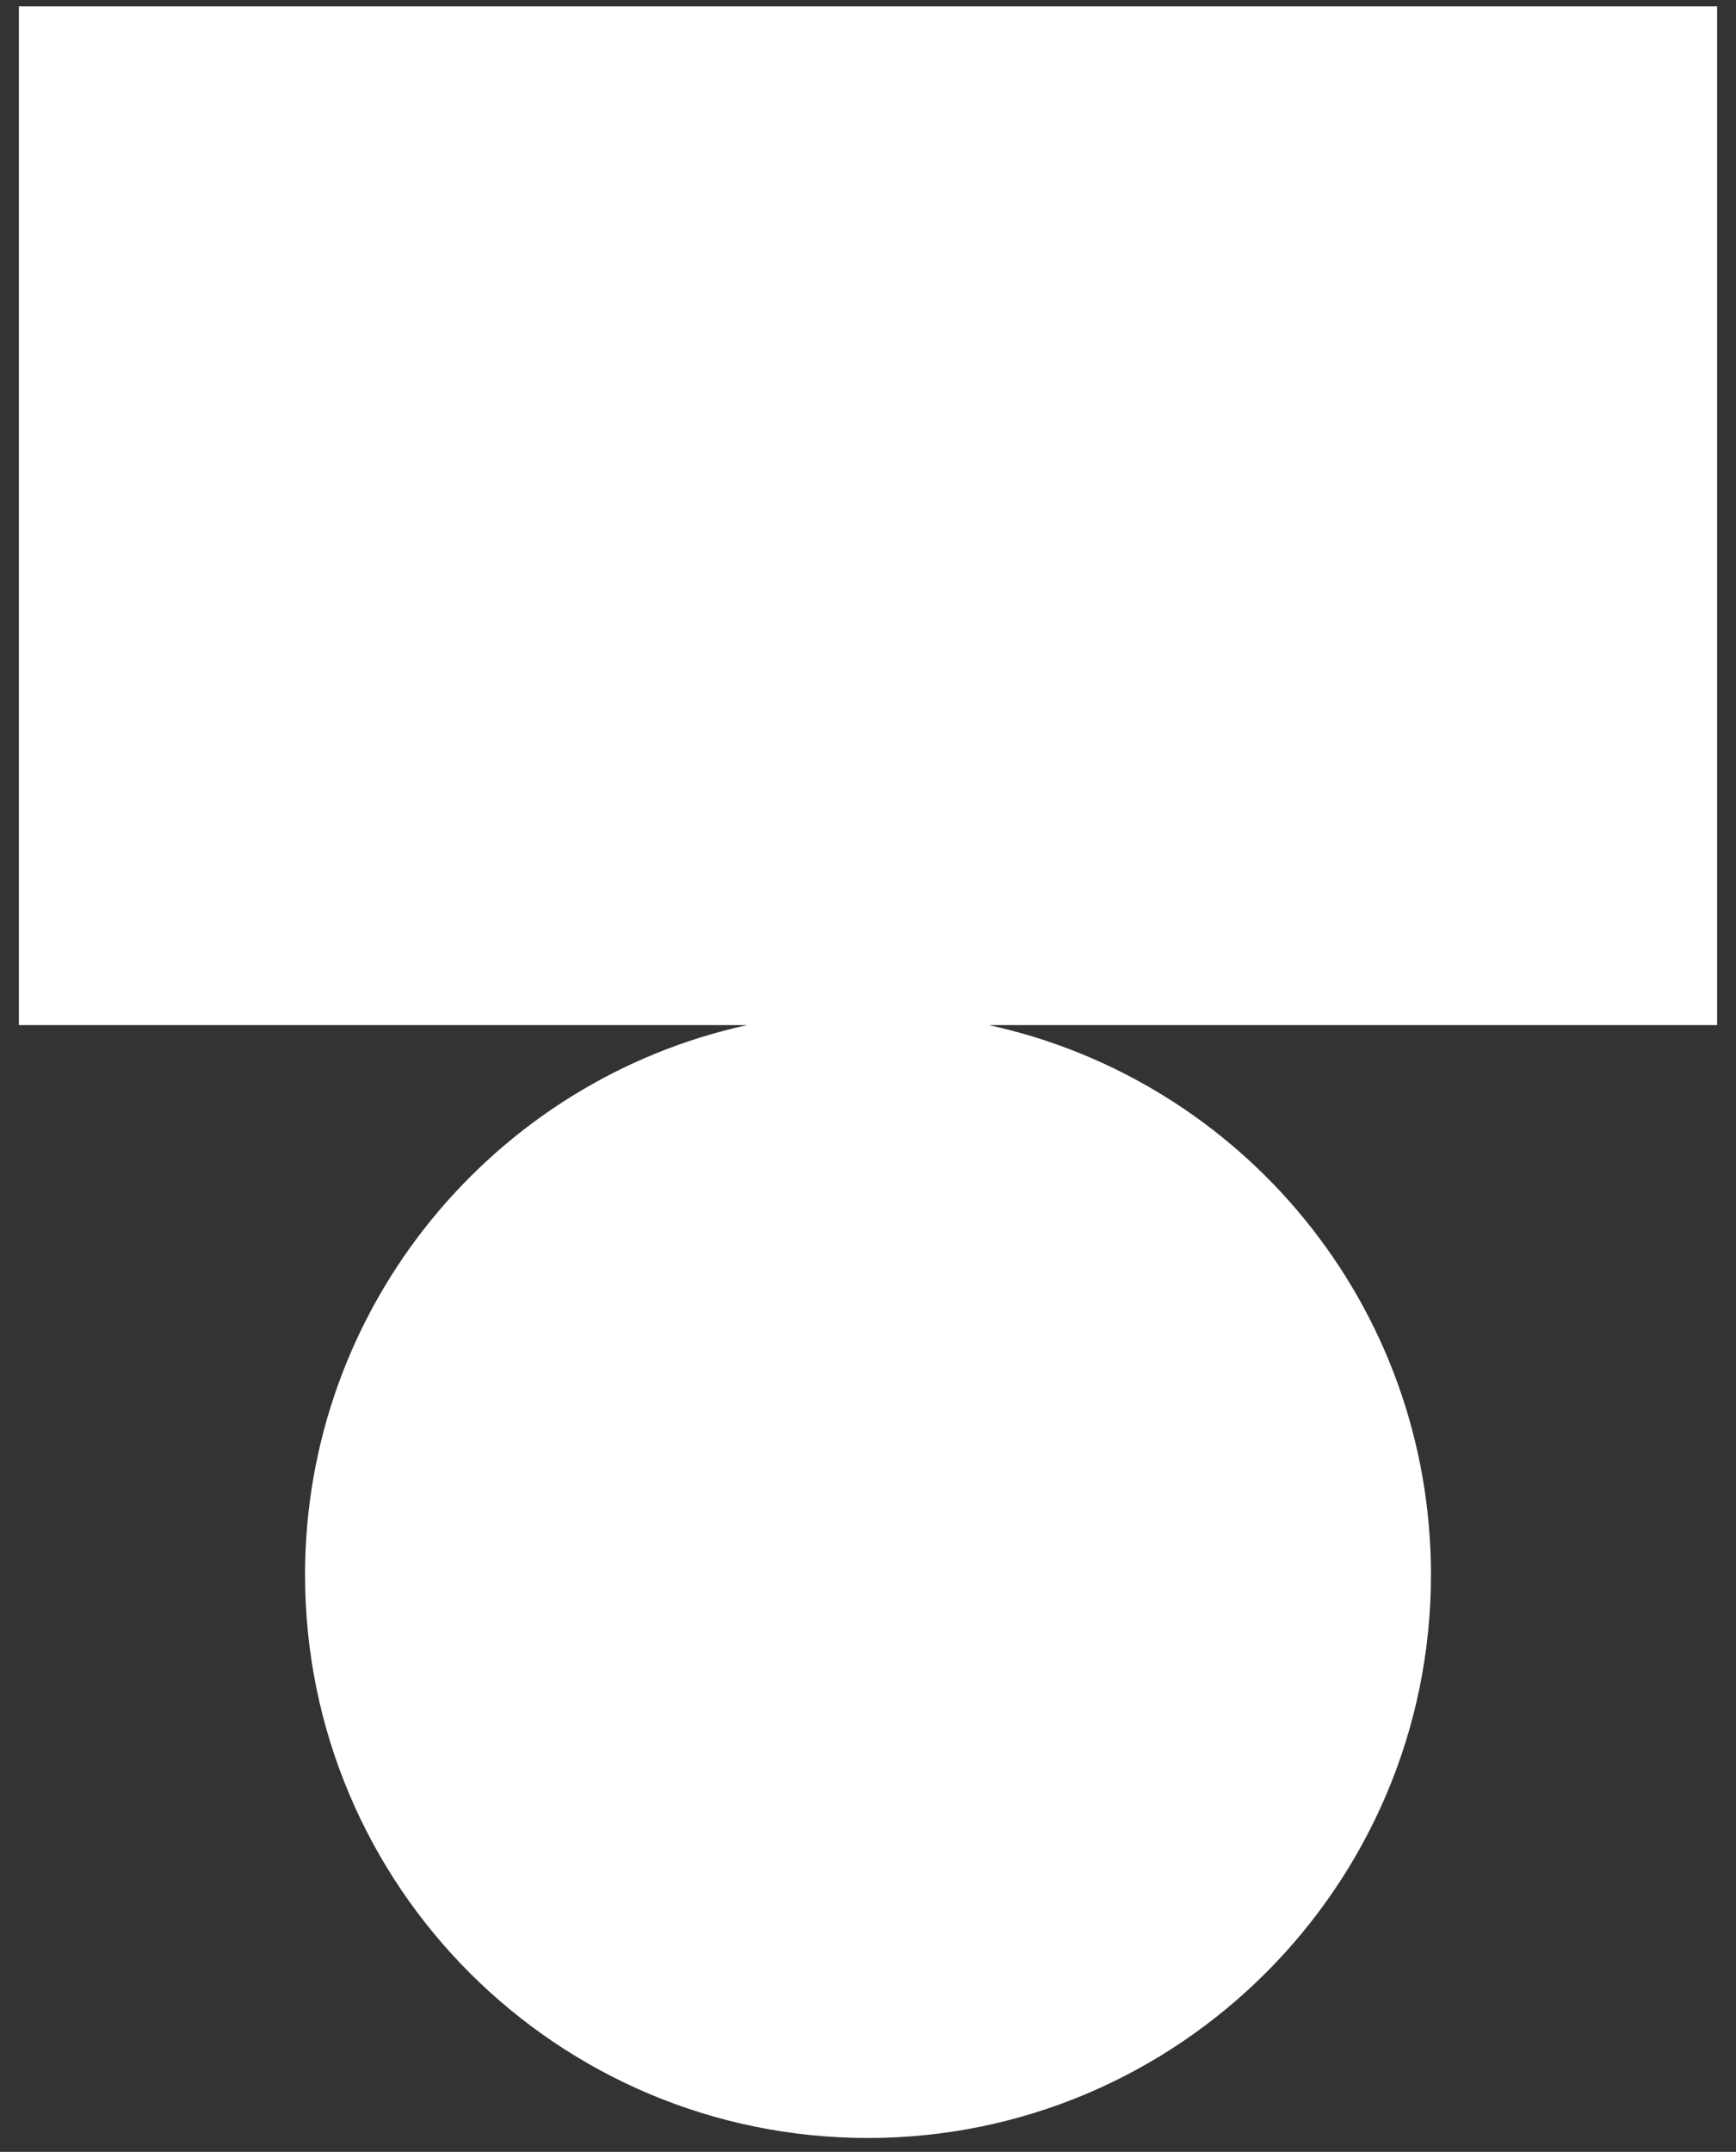
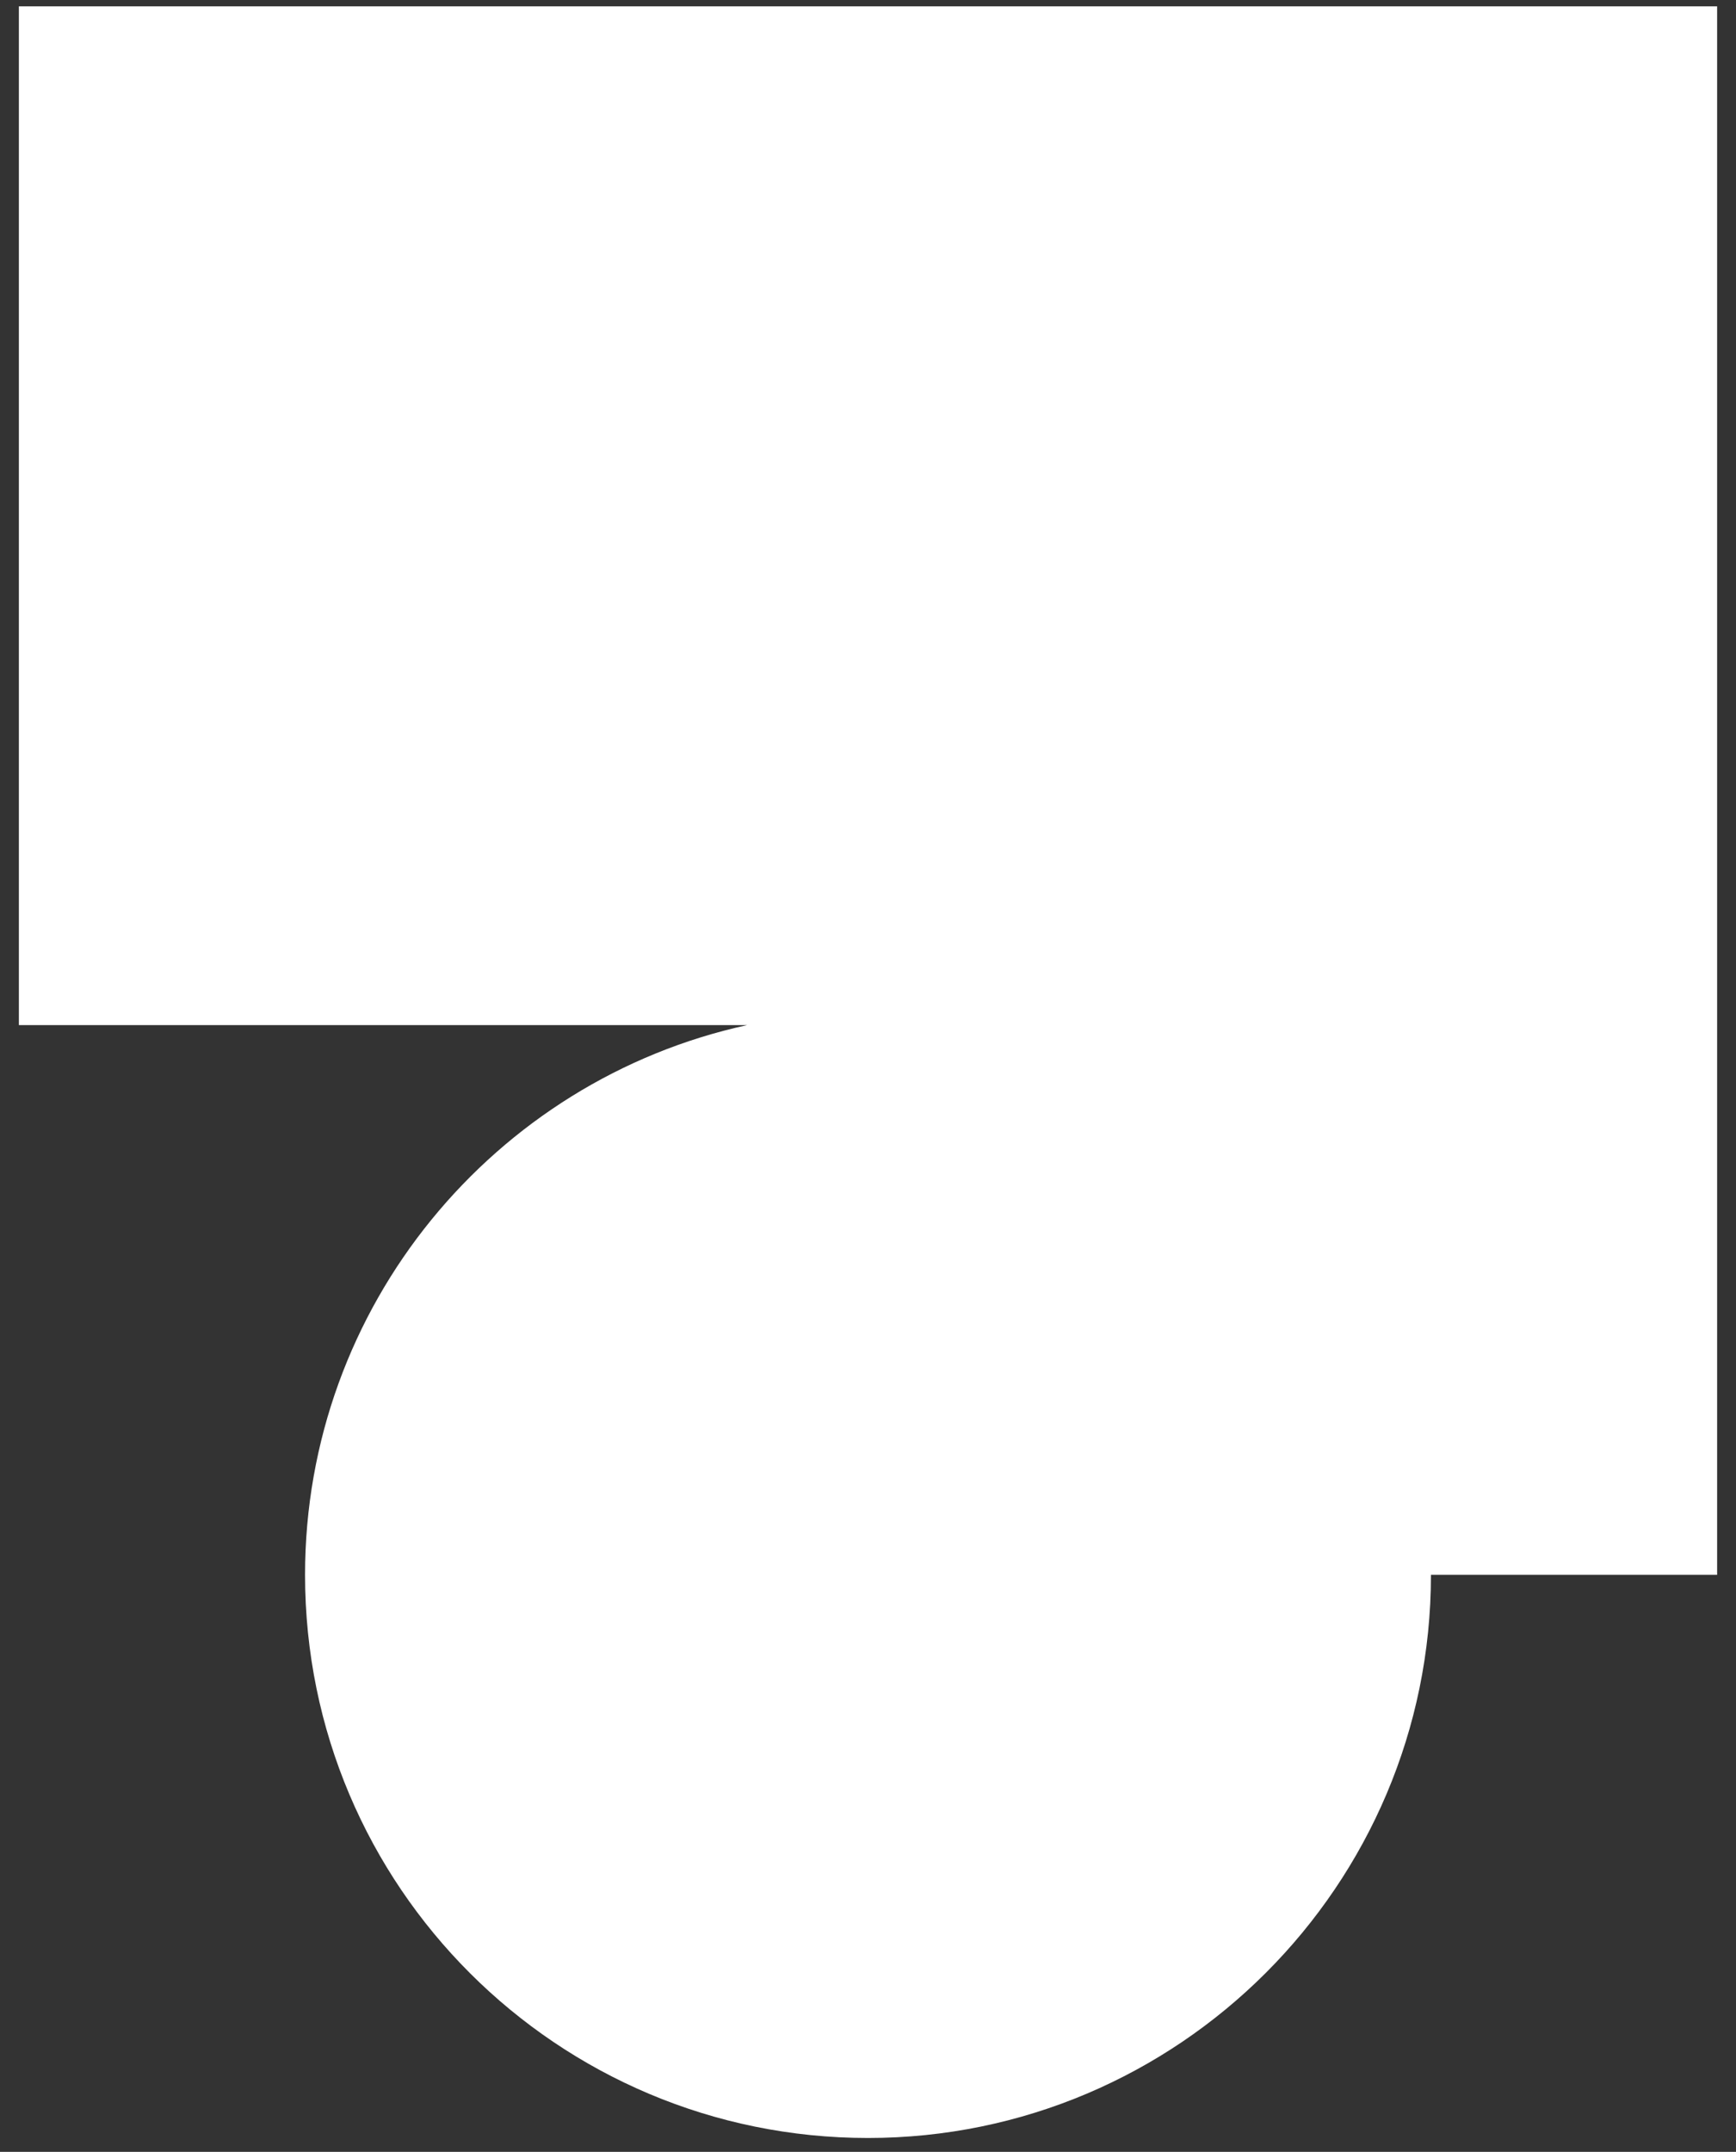
<svg xmlns="http://www.w3.org/2000/svg" width="46" height="57" viewBox="0 0 46 57" fill="none">
  <rect x="0" y="0" width="46" height="57" fill="#333333" stroke="none" />
-   <path d="M45.464 0.168H0.5V27.154H19.796C13.103 28.613 8.083 34.594 8.083 41.715C8.083 49.974 14.776 56.632 23 56.632C31.224 56.632 37.917 49.938 37.917 41.715C37.917 34.559 32.897 28.613 26.204 27.154H45.5V0.168H45.464Z" fill="white" />
+   <path d="M45.464 0.168H0.5V27.154H19.796C13.103 28.613 8.083 34.594 8.083 41.715C8.083 49.974 14.776 56.632 23 56.632C31.224 56.632 37.917 49.938 37.917 41.715H45.5V0.168H45.464Z" fill="white" />
</svg>